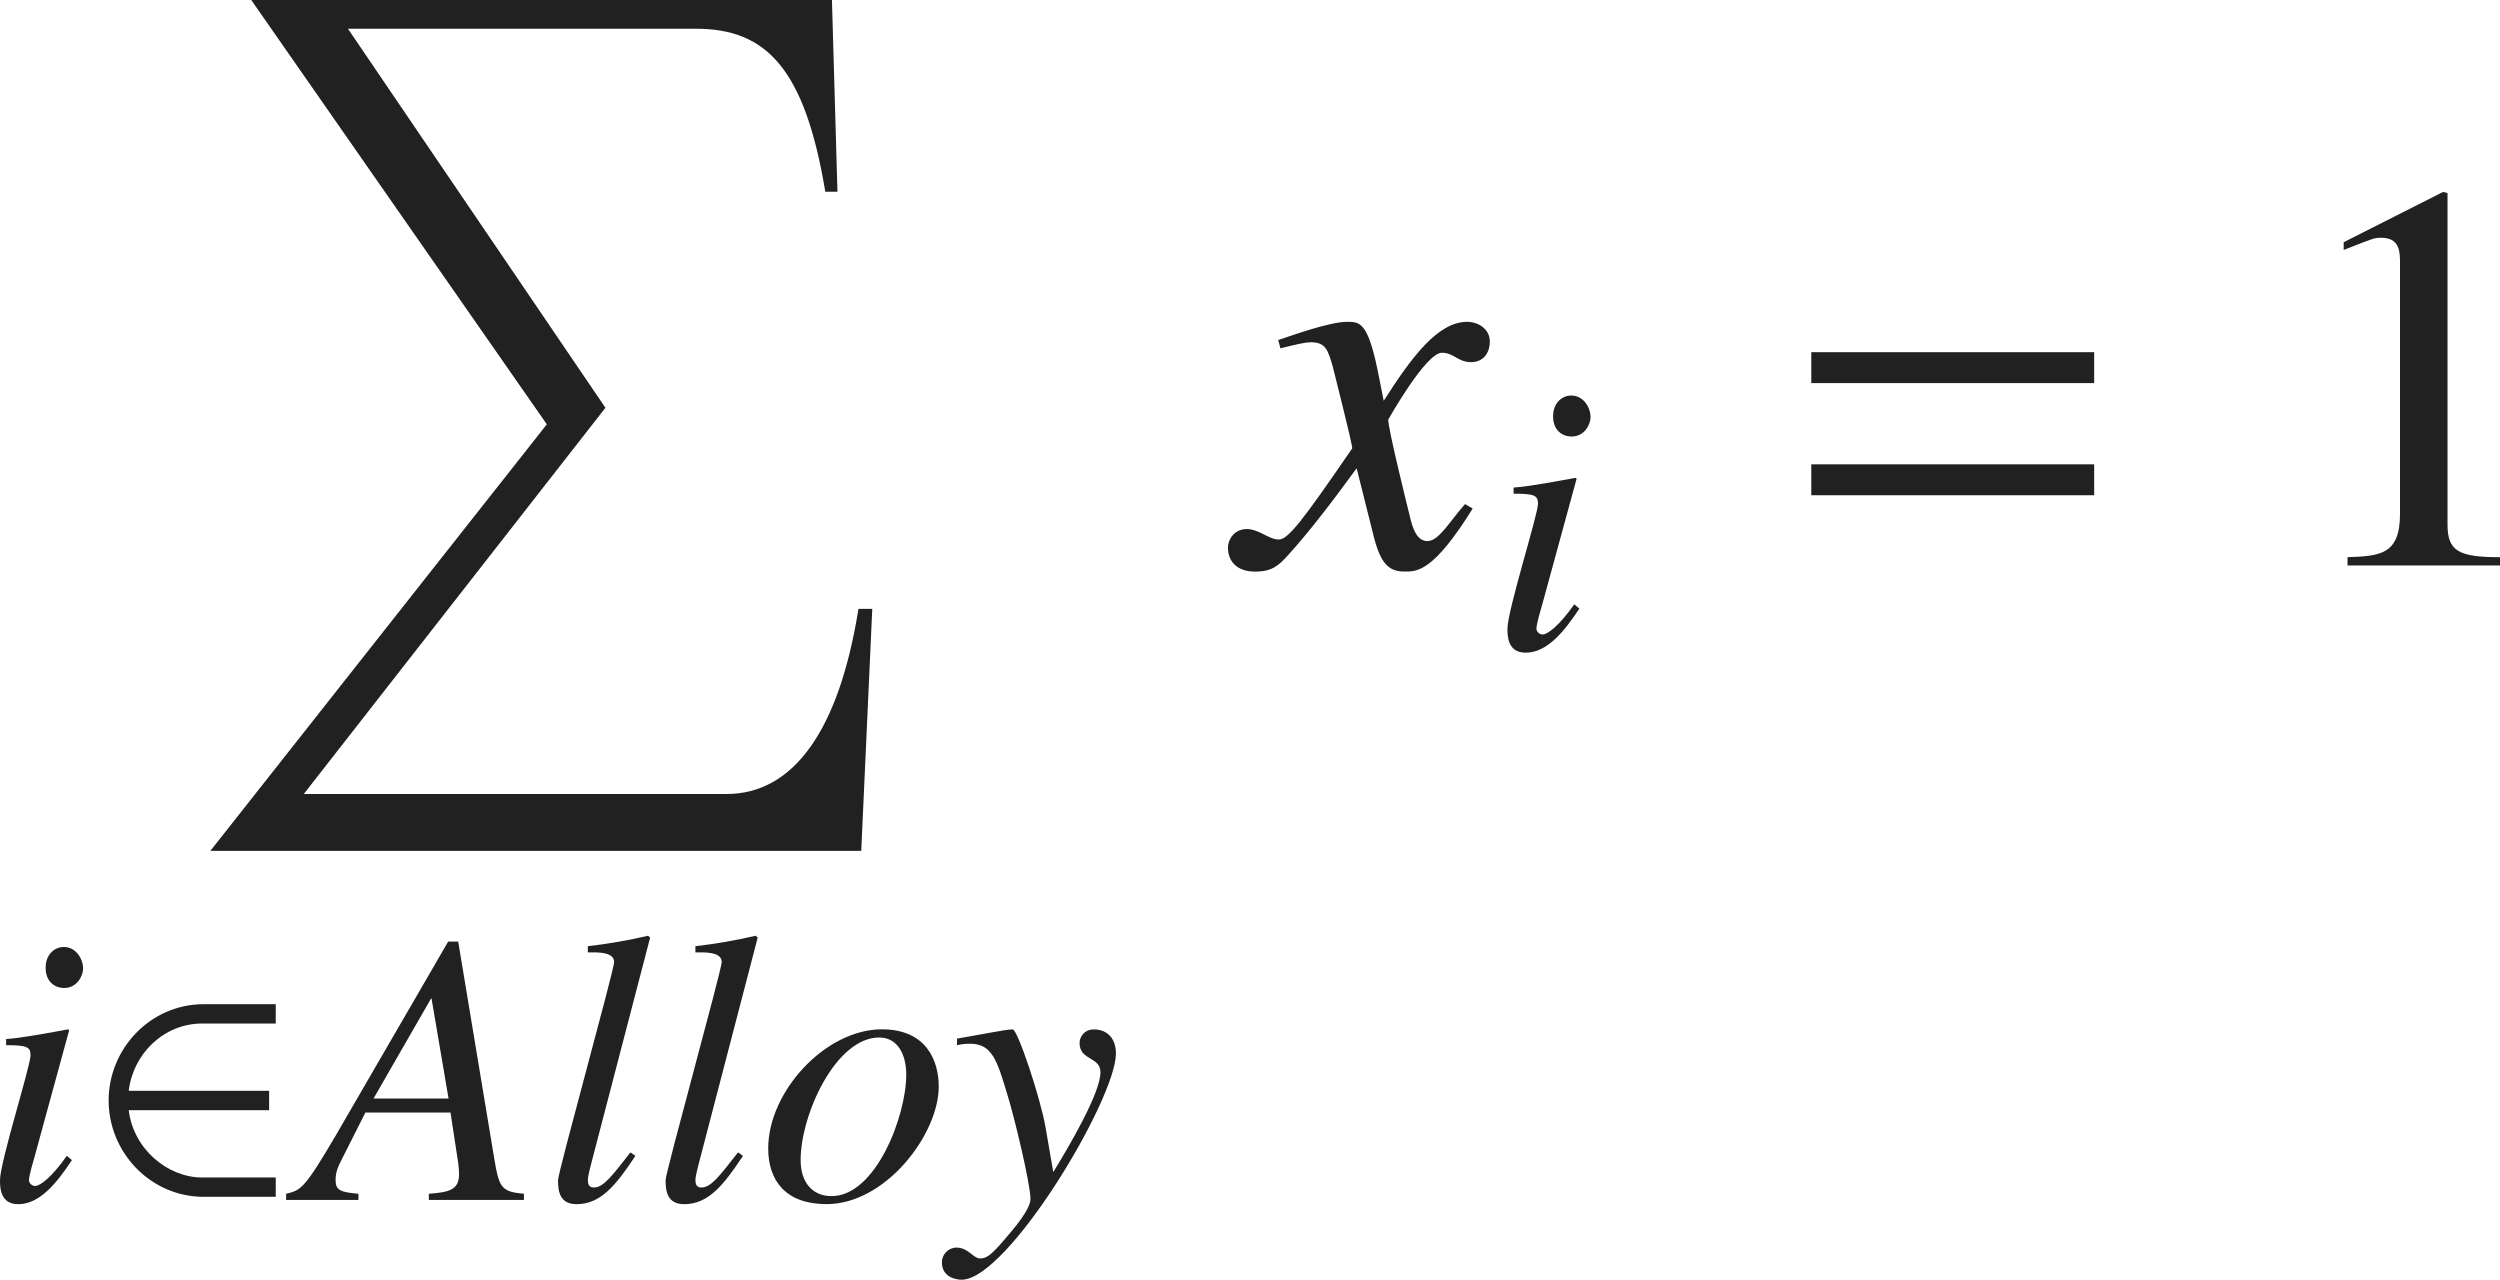
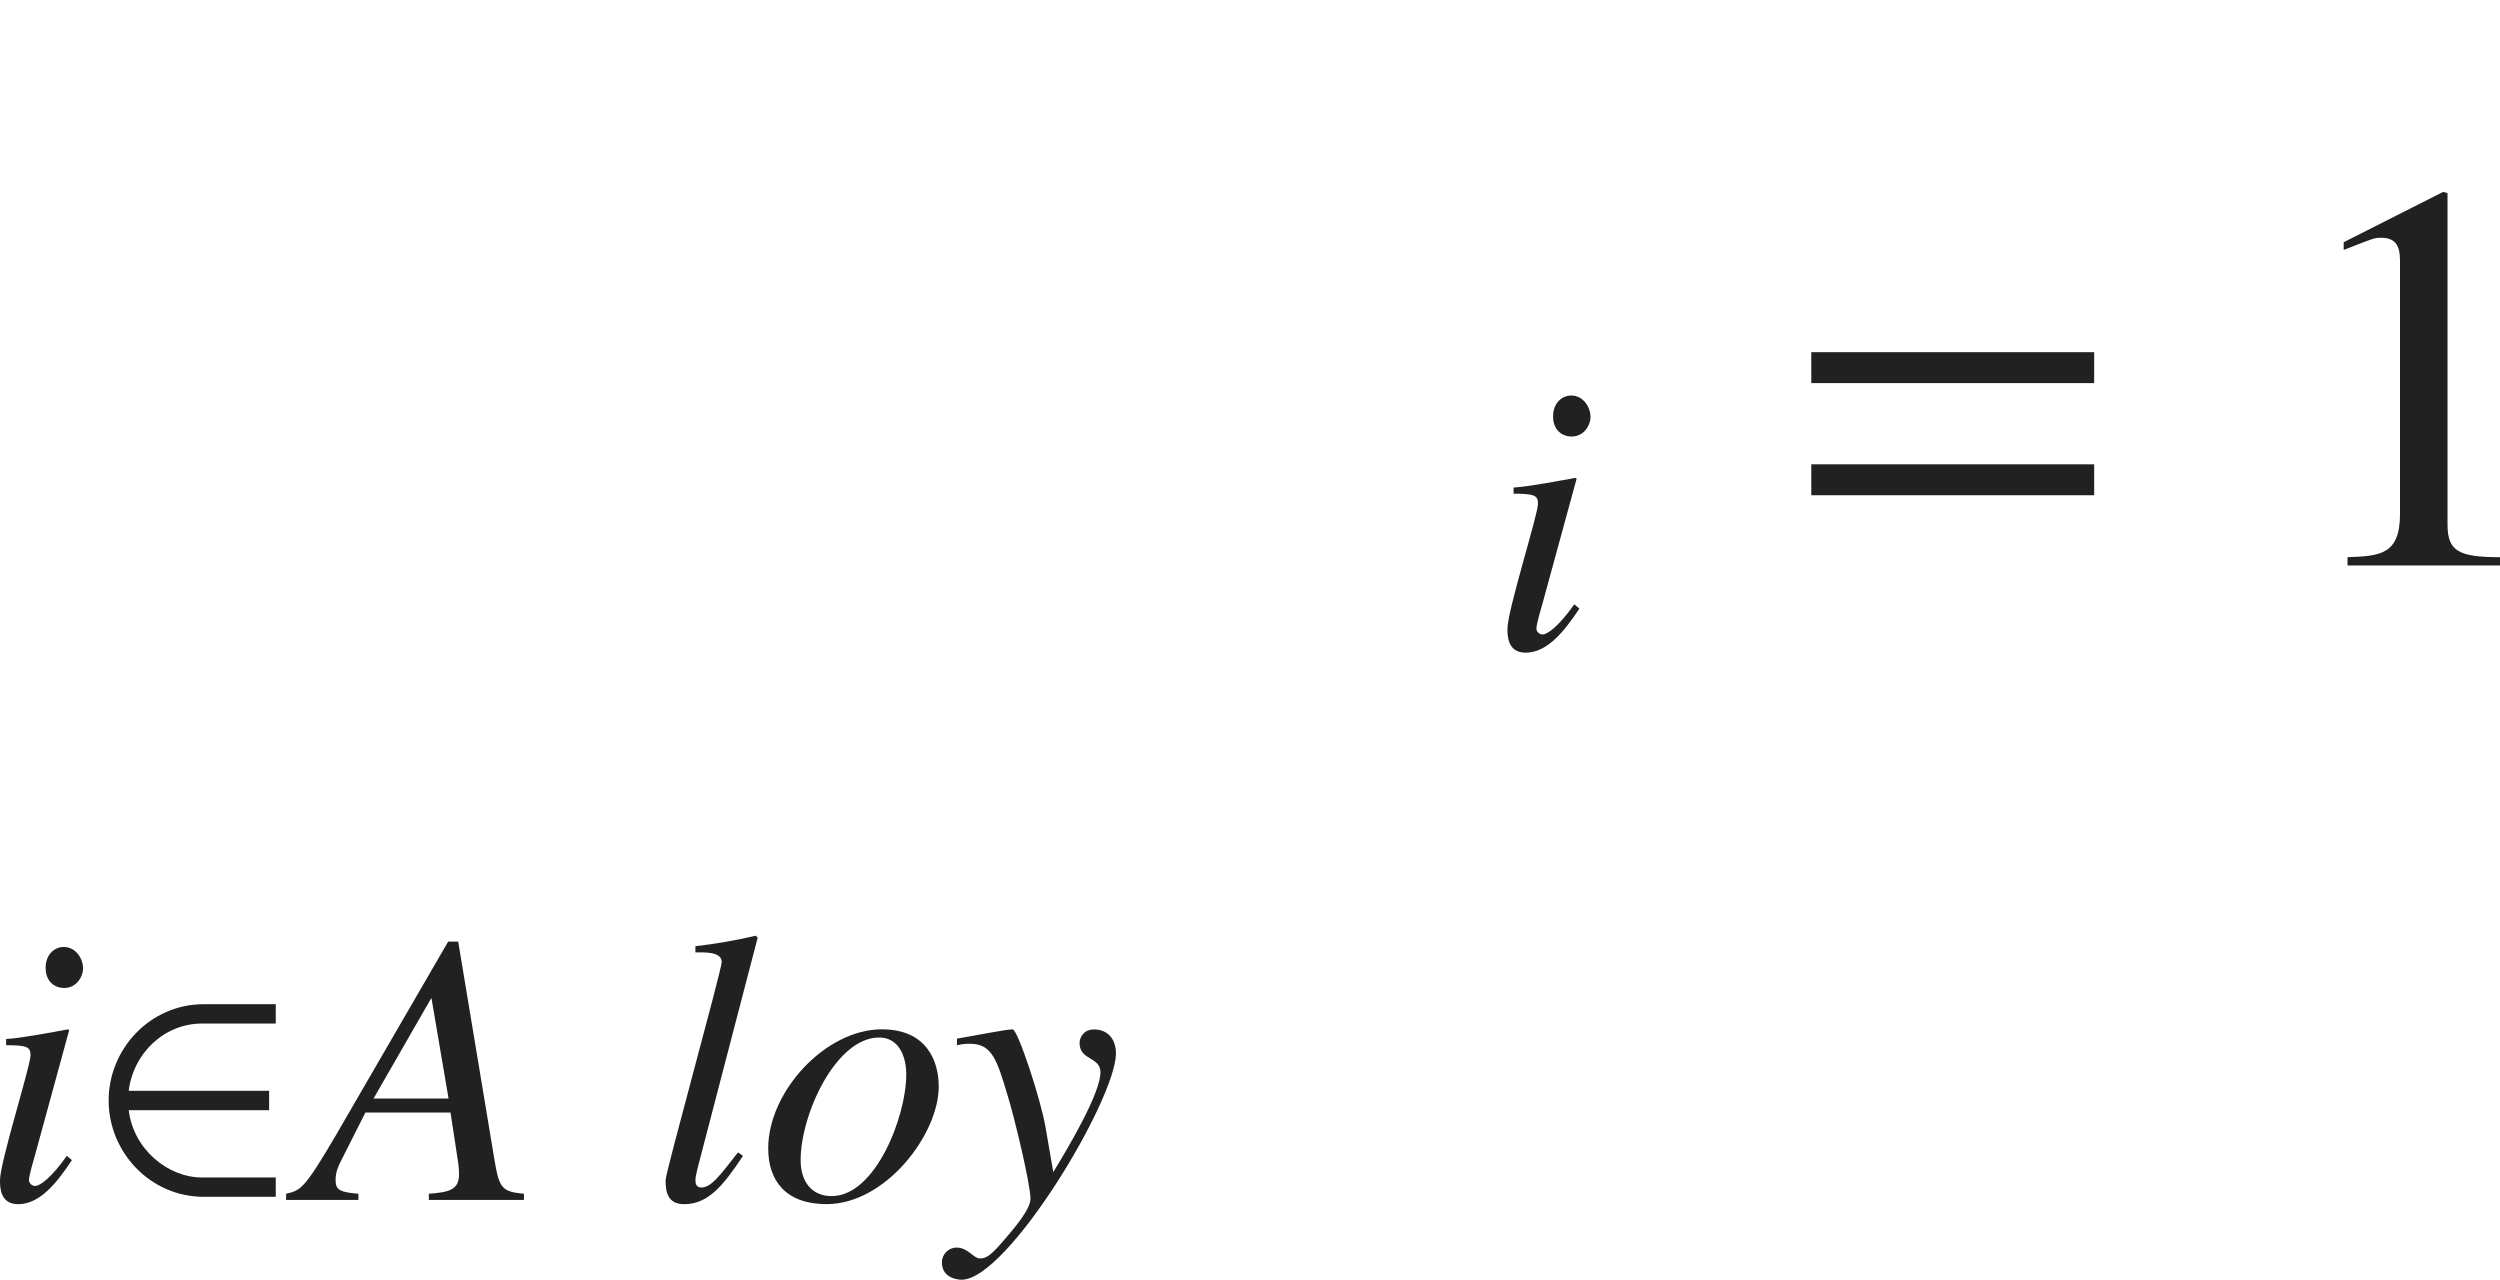
<svg xmlns="http://www.w3.org/2000/svg" version="1.1" id="レイヤー_1" x="0px" y="0px" viewBox="0 0 44.877 22.97" style="enable-background:new 0 0 44.877 22.97;" xml:space="preserve" preserveAspectRatio="xMinYMin meet">
-   <path style="fill:#212121;" d="M15.46,15.274H3.776l6.04-7.657L4.51,0h10.424l0.099,3.442h-0.218  c-0.367-2.202-1.051-2.926-2.321-2.926H6.246l4.622,6.804l-5.415,6.933h7.587c1.21,0,2.023-1.151,2.37-3.323h0.248L15.46,15.274z" />
  <g>
    <path style="fill:#212121;" d="M1.291,20.825c-0.271,0.409-0.576,0.791-0.965,0.791C0,21.616,0,21.31,0,21.185   c0-0.326,0.548-2.048,0.548-2.242c0-0.146-0.056-0.181-0.438-0.181v-0.111c0.264-0.014,0.84-0.124,1.111-0.173l0.021,0.014   l-0.611,2.235c-0.028,0.098-0.111,0.375-0.111,0.458c0,0.049,0.049,0.104,0.111,0.104c0.083,0,0.285-0.139,0.569-0.541   L1.291,20.825z M1.152,17.735c-0.173,0-0.333-0.118-0.333-0.361c0-0.242,0.16-0.375,0.326-0.375c0.229,0,0.347,0.229,0.347,0.382   C1.493,17.52,1.381,17.735,1.152,17.735z" />
  </g>
  <g>
    <path style="fill:#212121;" d="M3.658,21.484c-0.965,0-1.708-0.806-1.708-1.729c0-0.924,0.743-1.729,1.708-1.729H4.95v0.347H3.63   c-0.694,0-1.243,0.549-1.319,1.208h2.52v0.348h-2.52c0.083,0.694,0.694,1.208,1.319,1.208H4.95v0.347H3.658z" />
  </g>
  <g>
    <path style="fill:#212121;" d="M8.225,16.902l0.653,3.93c0.083,0.485,0.125,0.562,0.527,0.597v0.111H7.698v-0.111   c0.361-0.027,0.542-0.069,0.542-0.347c0-0.007,0-0.104-0.014-0.201l-0.139-0.91H6.559l-0.396,0.785   c-0.097,0.188-0.139,0.277-0.139,0.43c0,0.181,0.09,0.216,0.41,0.243v0.111H5.136v-0.111c0.264-0.062,0.326-0.083,0.896-1.055   l2.013-3.472H8.225z M8.052,19.72l-0.306-1.798H7.739L6.705,19.72H8.052z" />
-     <path style="fill:#212121;" d="M11.406,20.749c-0.354,0.534-0.625,0.867-1.056,0.867c-0.305,0-0.333-0.236-0.333-0.431   c0-0.146,1.007-3.77,1.007-3.915c0-0.153-0.202-0.174-0.375-0.174h-0.097v-0.111c0.361-0.041,0.722-0.104,1.083-0.188l0.035,0.035   l-1.048,4.02c-0.014,0.062-0.069,0.25-0.069,0.326c0,0.042,0,0.139,0.104,0.139c0.174,0,0.319-0.194,0.66-0.631L11.406,20.749z" />
    <path style="fill:#212121;" d="M13.337,20.749c-0.354,0.534-0.625,0.867-1.056,0.867c-0.305,0-0.333-0.236-0.333-0.431   c0-0.146,1.007-3.77,1.007-3.915c0-0.153-0.202-0.174-0.375-0.174h-0.097v-0.111c0.361-0.041,0.722-0.104,1.083-0.188l0.035,0.035   l-1.048,4.02c-0.014,0.062-0.069,0.25-0.069,0.326c0,0.042,0,0.139,0.104,0.139c0.174,0,0.319-0.194,0.66-0.631L13.337,20.749z" />
    <path style="fill:#212121;" d="M16.851,19.505c0,0.854-0.951,2.11-2.013,2.11c-0.736,0-1.048-0.423-1.048-1   c0-1.021,1.027-2.138,2.041-2.138C16.636,18.478,16.851,19.047,16.851,19.505z M14.372,20.825c0,0.396,0.208,0.646,0.556,0.646   c0.792,0,1.34-1.438,1.34-2.18c0-0.361-0.153-0.667-0.486-0.667C15.004,18.624,14.372,20.005,14.372,20.825z" />
    <path style="fill:#212121;" d="M17.178,18.644c0.333-0.055,0.875-0.166,1-0.166c0.09,0,0.5,1.235,0.59,1.756l0.139,0.806   c0.298-0.486,0.847-1.423,0.847-1.791c0-0.285-0.375-0.208-0.375-0.527c0-0.098,0.076-0.243,0.257-0.243   c0.257,0,0.396,0.181,0.396,0.431c0,0.826-1.944,4.062-2.77,4.062c-0.056,0-0.354-0.021-0.354-0.312   c0-0.146,0.118-0.265,0.264-0.265c0.208,0,0.298,0.195,0.423,0.195c0.111,0,0.202-0.062,0.438-0.341   c0.174-0.201,0.465-0.541,0.465-0.729c0-0.264-0.292-1.479-0.41-1.854c-0.188-0.631-0.278-0.93-0.673-0.93   c-0.104,0-0.153,0.007-0.236,0.027V18.644z" />
  </g>
  <g>
-     <path style="fill:#212121;" d="M26.436,9.129c-0.704,1.131-0.992,1.131-1.22,1.131c-0.288,0-0.437-0.139-0.565-0.665l-0.298-1.189   c-0.476,0.654-0.893,1.189-1.229,1.557c-0.169,0.188-0.288,0.298-0.595,0.298c-0.327,0-0.486-0.188-0.486-0.427   c0-0.158,0.119-0.337,0.337-0.337s0.397,0.188,0.575,0.188c0.169,0,0.427-0.338,1.319-1.637c0-0.09-0.337-1.408-0.347-1.458   c-0.089-0.308-0.129-0.446-0.397-0.446c-0.089,0-0.228,0.029-0.545,0.109l-0.04-0.149c0.268-0.089,0.922-0.327,1.24-0.327   c0.218,0,0.367,0,0.545,0.873l0.109,0.545c0.516-0.812,0.982-1.418,1.498-1.418c0.188,0,0.407,0.119,0.407,0.357   c0,0.179-0.099,0.367-0.337,0.367c-0.238,0-0.308-0.169-0.525-0.169c-0.288,0-0.962,1.2-0.962,1.2c0,0.179,0.337,1.527,0.397,1.775   c0.04,0.158,0.109,0.406,0.307,0.406c0.208,0,0.407-0.367,0.675-0.664L26.436,9.129z" />
-   </g>
+     </g>
  <g>
    <path style="fill:#212121;" d="M28.351,10.925c-0.271,0.409-0.576,0.791-0.965,0.791c-0.326,0-0.326-0.306-0.326-0.431   c0-0.326,0.548-2.048,0.548-2.242c0-0.146-0.056-0.181-0.438-0.181v-0.11c0.264-0.015,0.84-0.125,1.111-0.174l0.021,0.014   l-0.611,2.235c-0.028,0.098-0.111,0.375-0.111,0.458c0,0.049,0.049,0.104,0.111,0.104c0.083,0,0.285-0.139,0.569-0.541   L28.351,10.925z M28.212,7.836c-0.173,0-0.333-0.118-0.333-0.361c0-0.242,0.16-0.375,0.326-0.375c0.229,0,0.347,0.229,0.347,0.382   C28.553,7.621,28.441,7.836,28.212,7.836z" />
  </g>
  <g>
    <path style="fill:#212121;" d="M32.514,6.877V6.322h5.078v0.555H32.514z M32.514,8.89V8.335h5.078V8.89H32.514z" />
  </g>
  <g>
    <path style="fill:#212121;" d="M42.14,10.002c0.575-0.021,0.942-0.04,0.942-0.774V4.735c0-0.209,0-0.467-0.337-0.467   c-0.119,0-0.119,0-0.674,0.219V4.348l1.785-0.903l0.079,0.021v5.95c0,0.477,0.199,0.586,0.942,0.586v0.148H42.14V10.002z" />
  </g>
</svg>